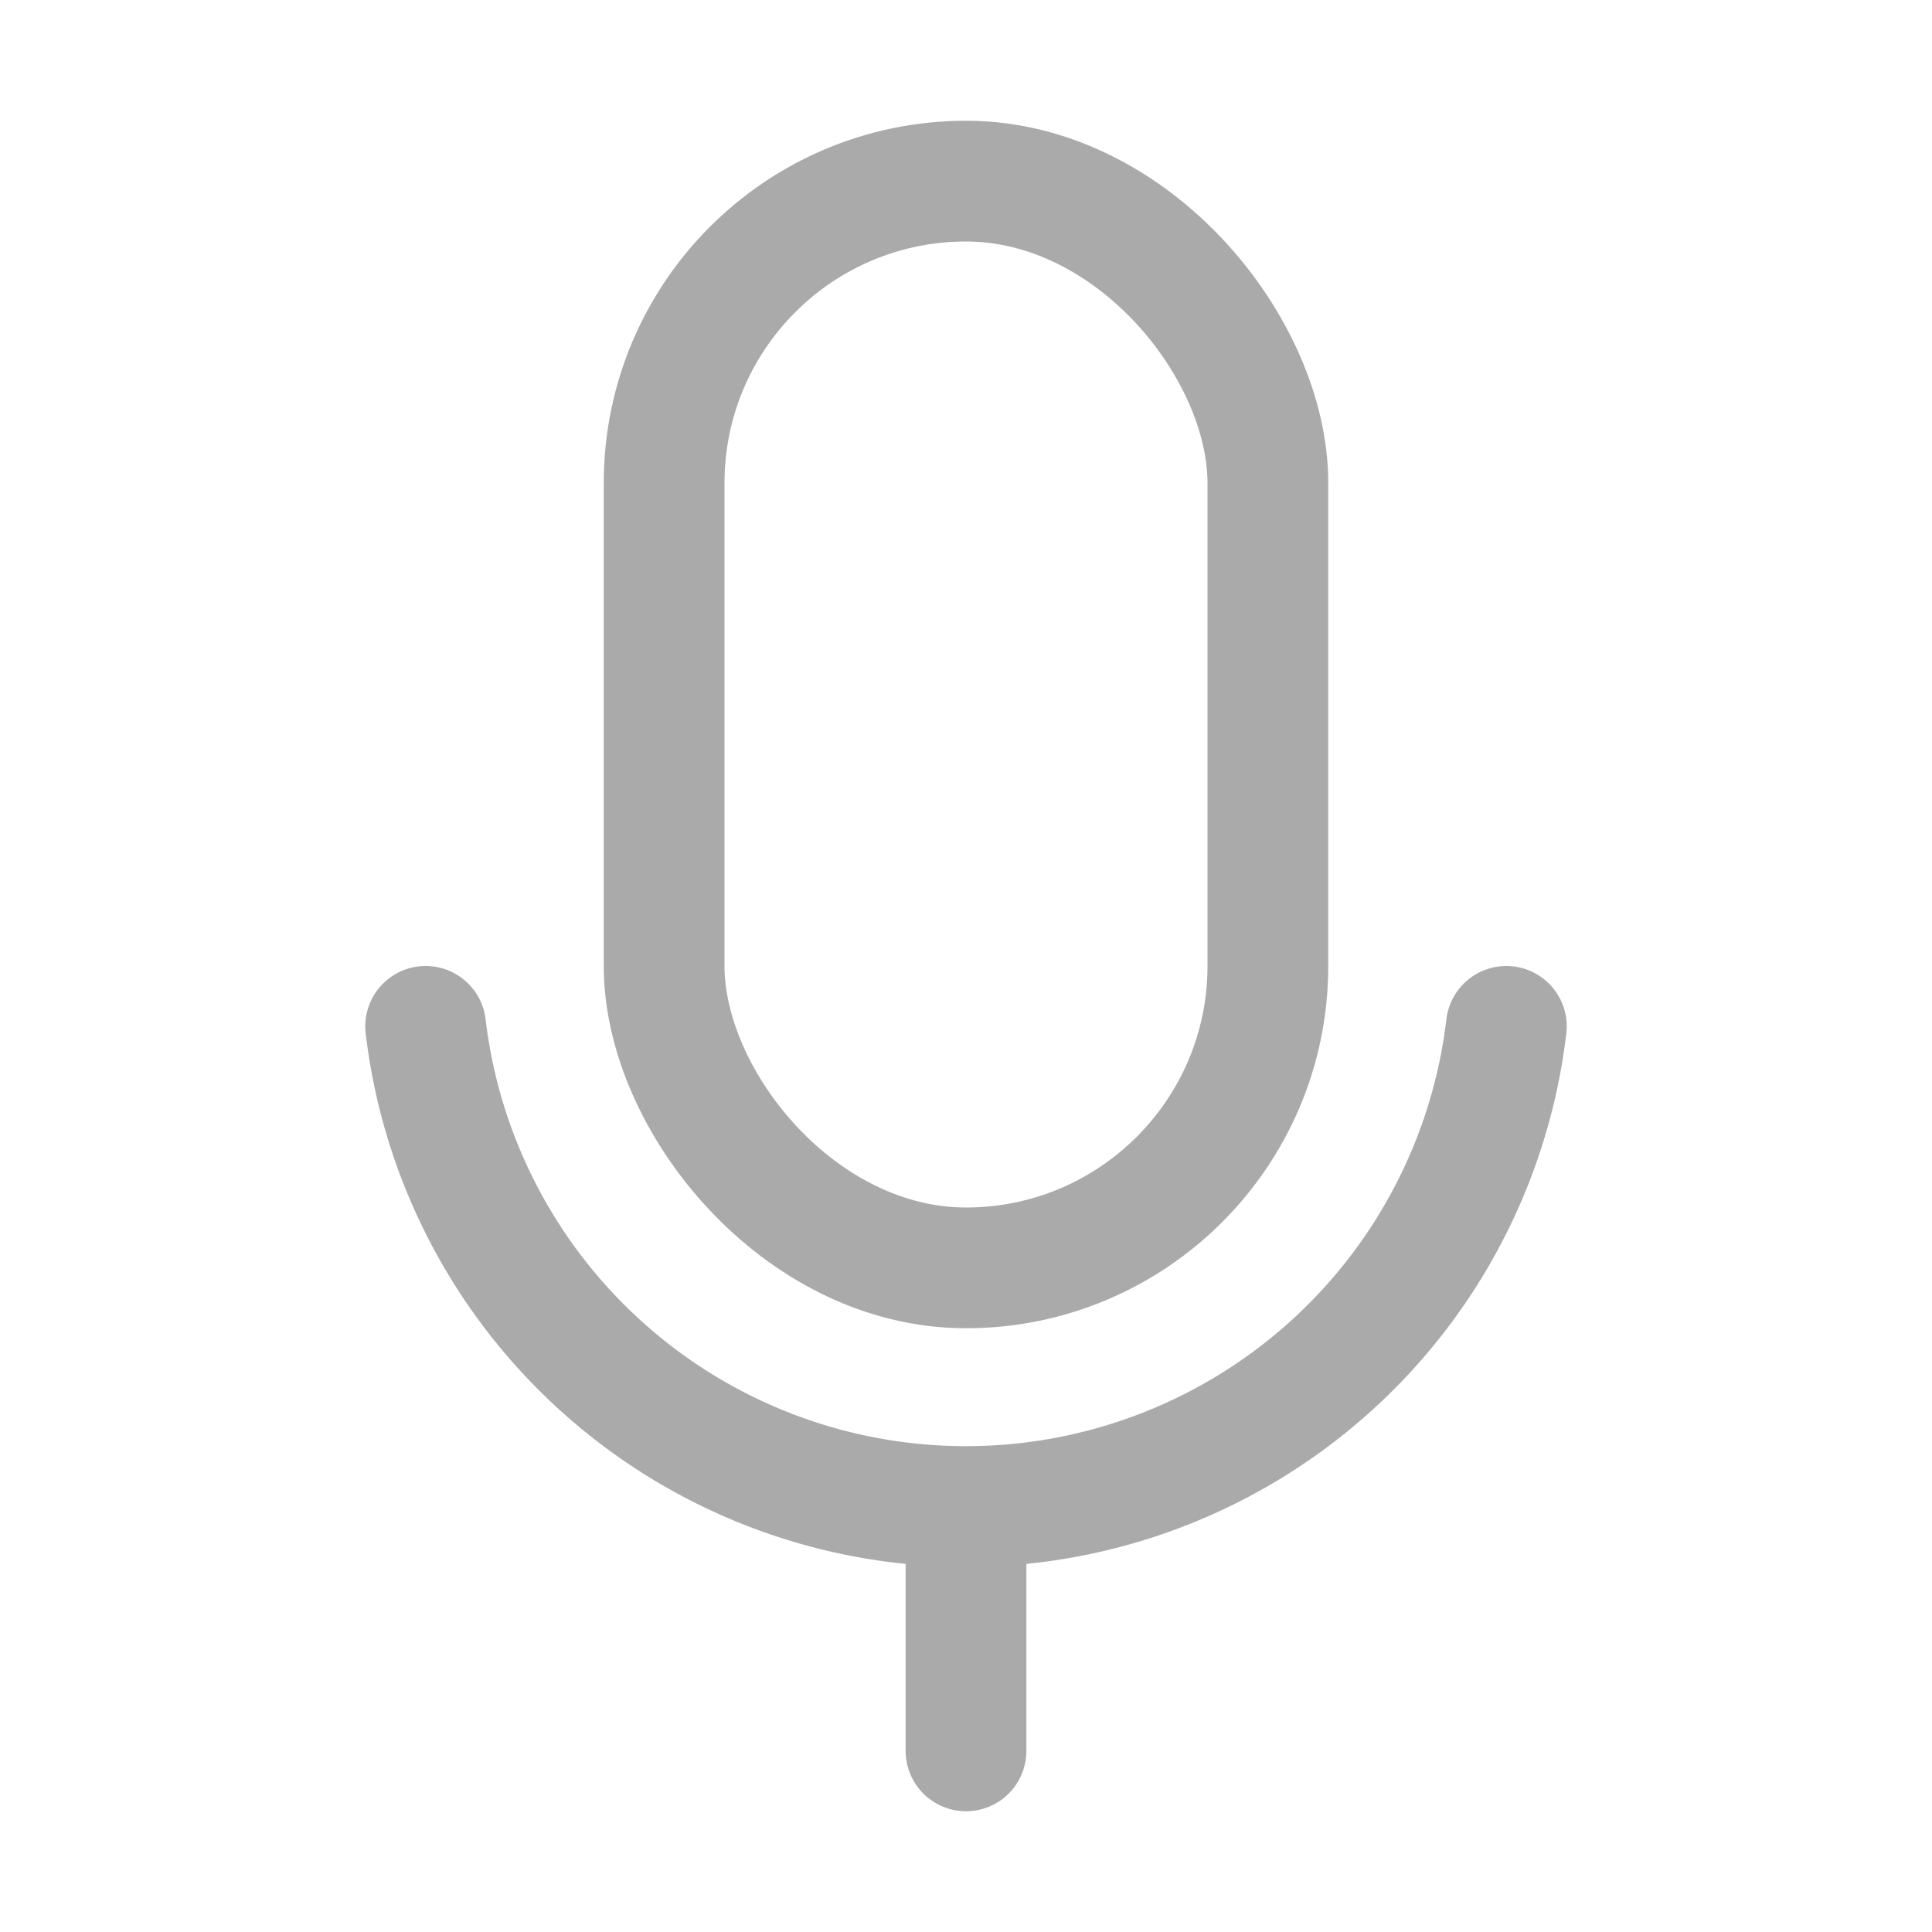
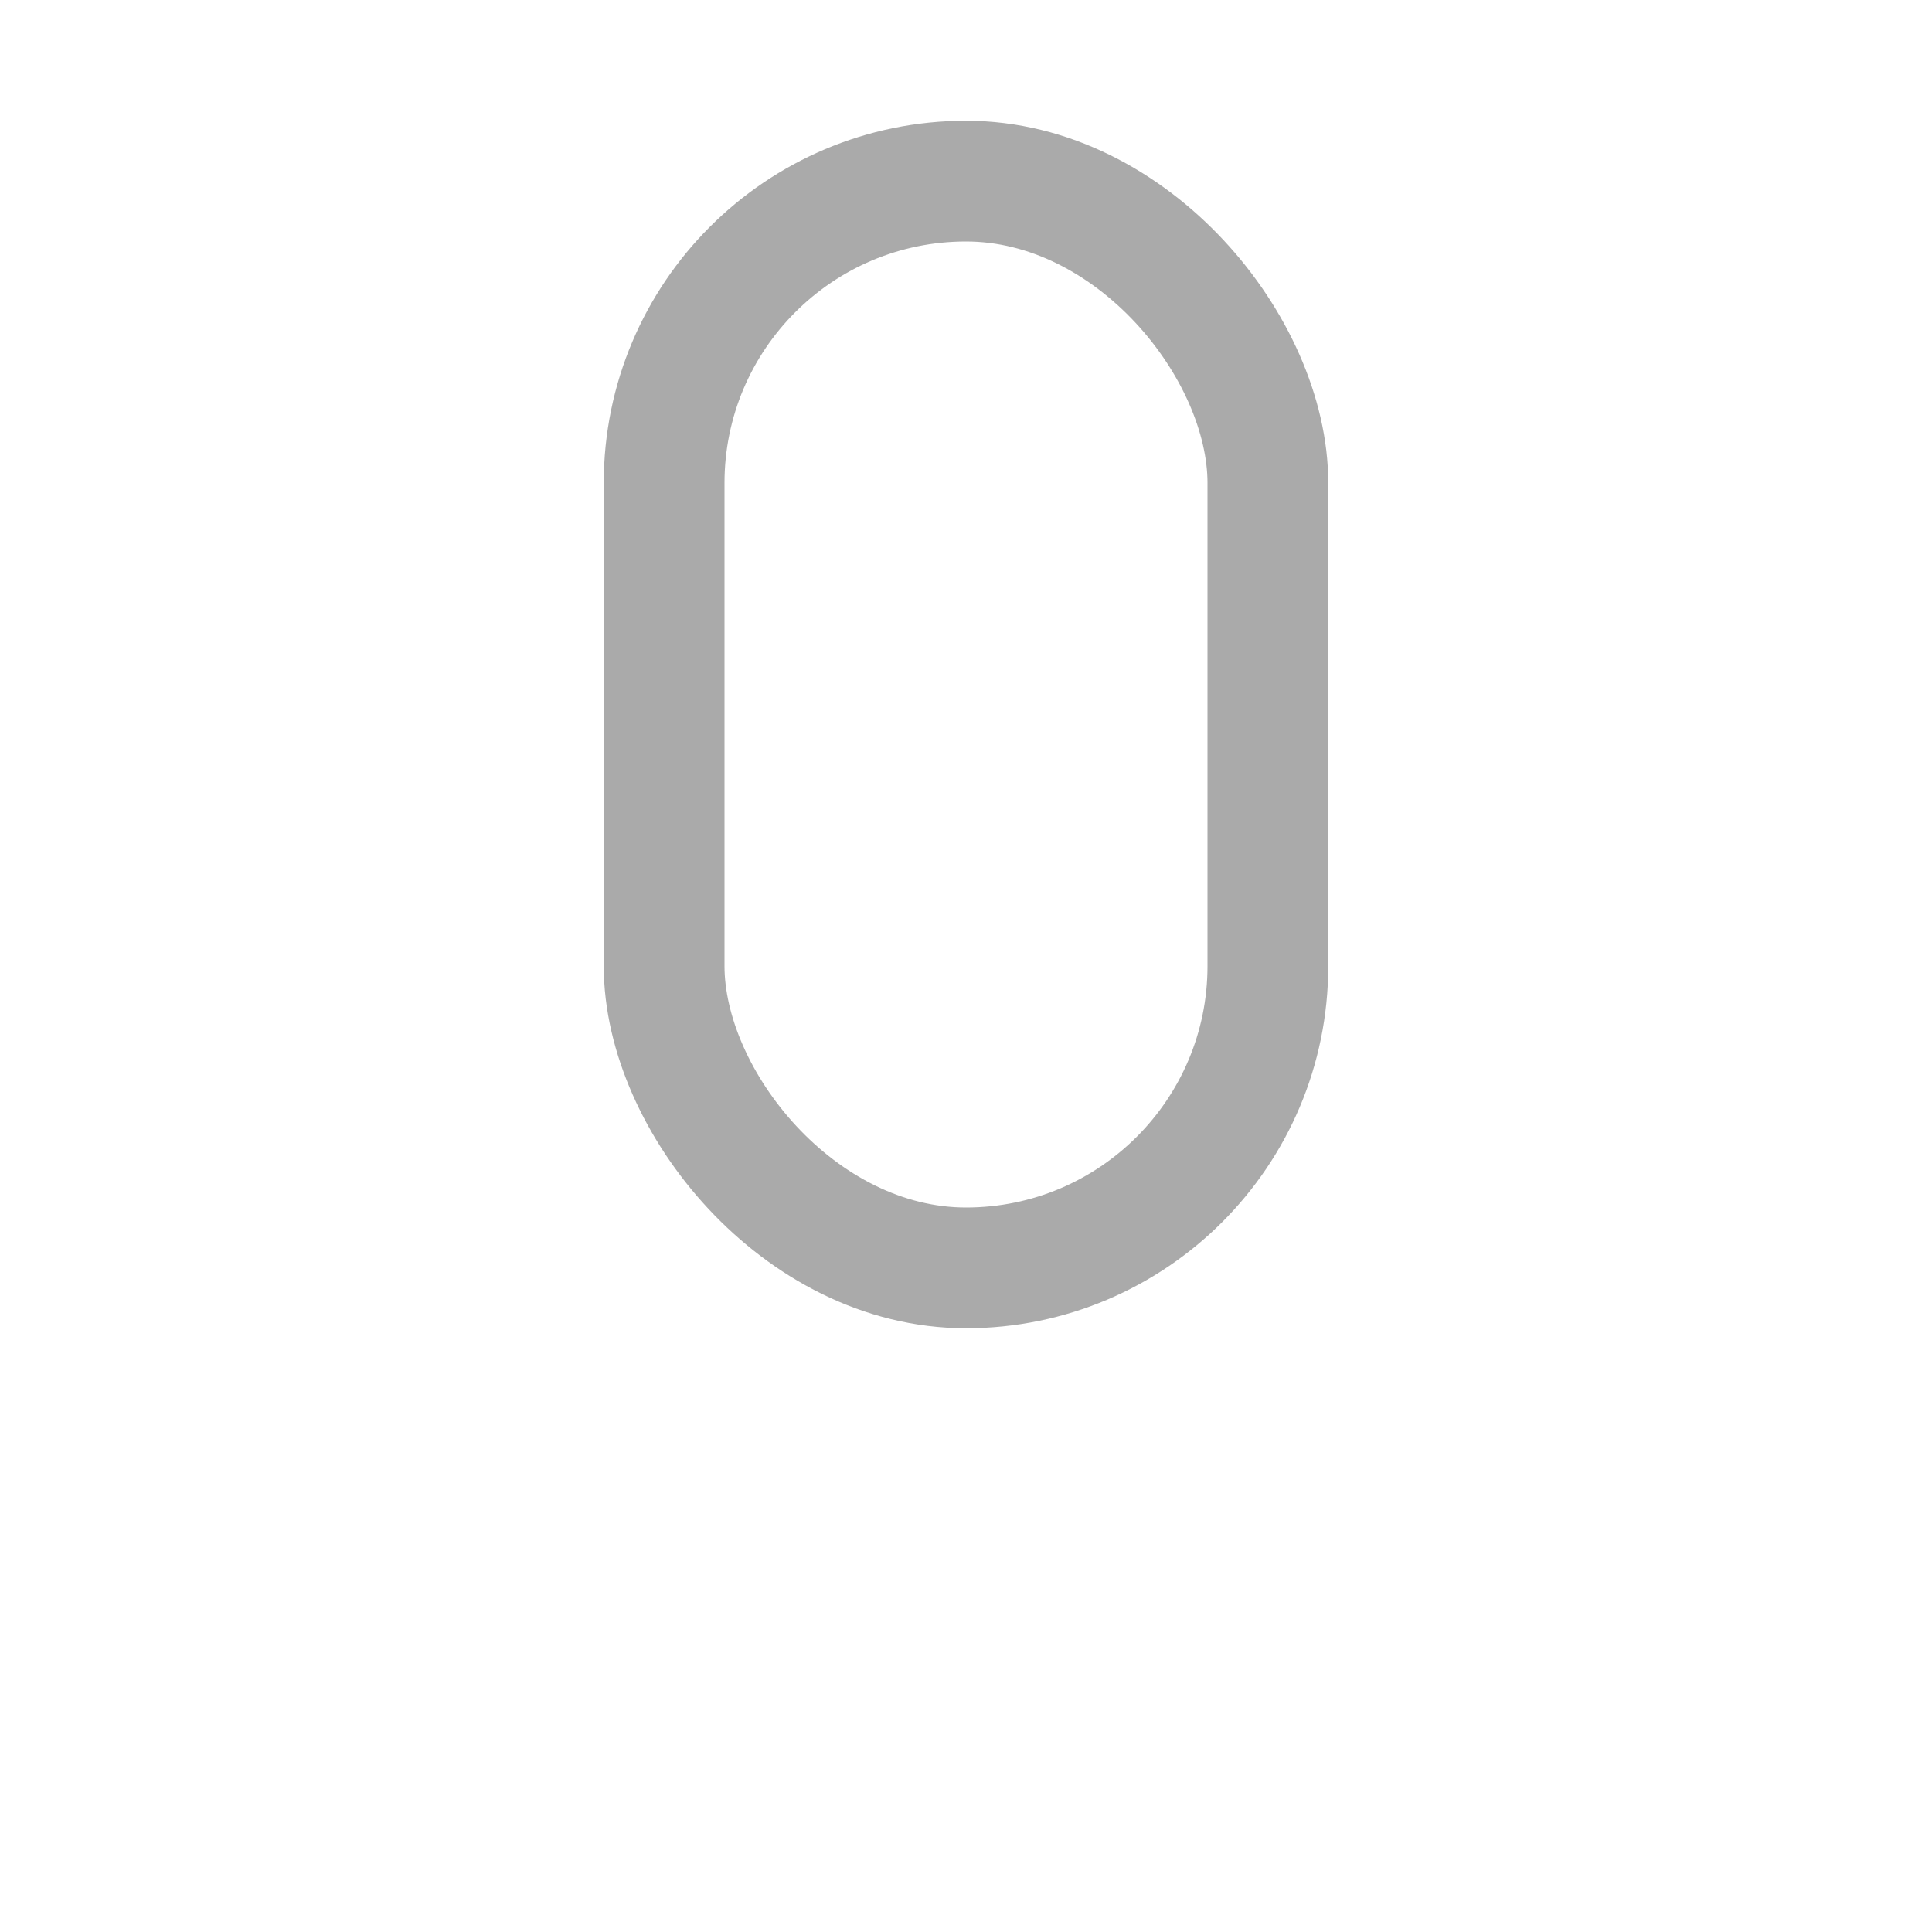
<svg xmlns="http://www.w3.org/2000/svg" height="192" viewBox="0 0 256 256" width="192">
  <g fill="none">
-     <path d="m0 0h256v256h-256z" />
+     <path d="m0 0h256v256z" />
    <g stroke="#aaa" stroke-linecap="round" stroke-linejoin="round" stroke-width="16">
      <rect height="144" rx="40" width="80" x="88" y="24" />
-       <path d="m128 200v32" />
-       <path d="m199.6 136a72.1 72.1 0 0 1 -143.2 0" />
    </g>
  </g>
</svg>